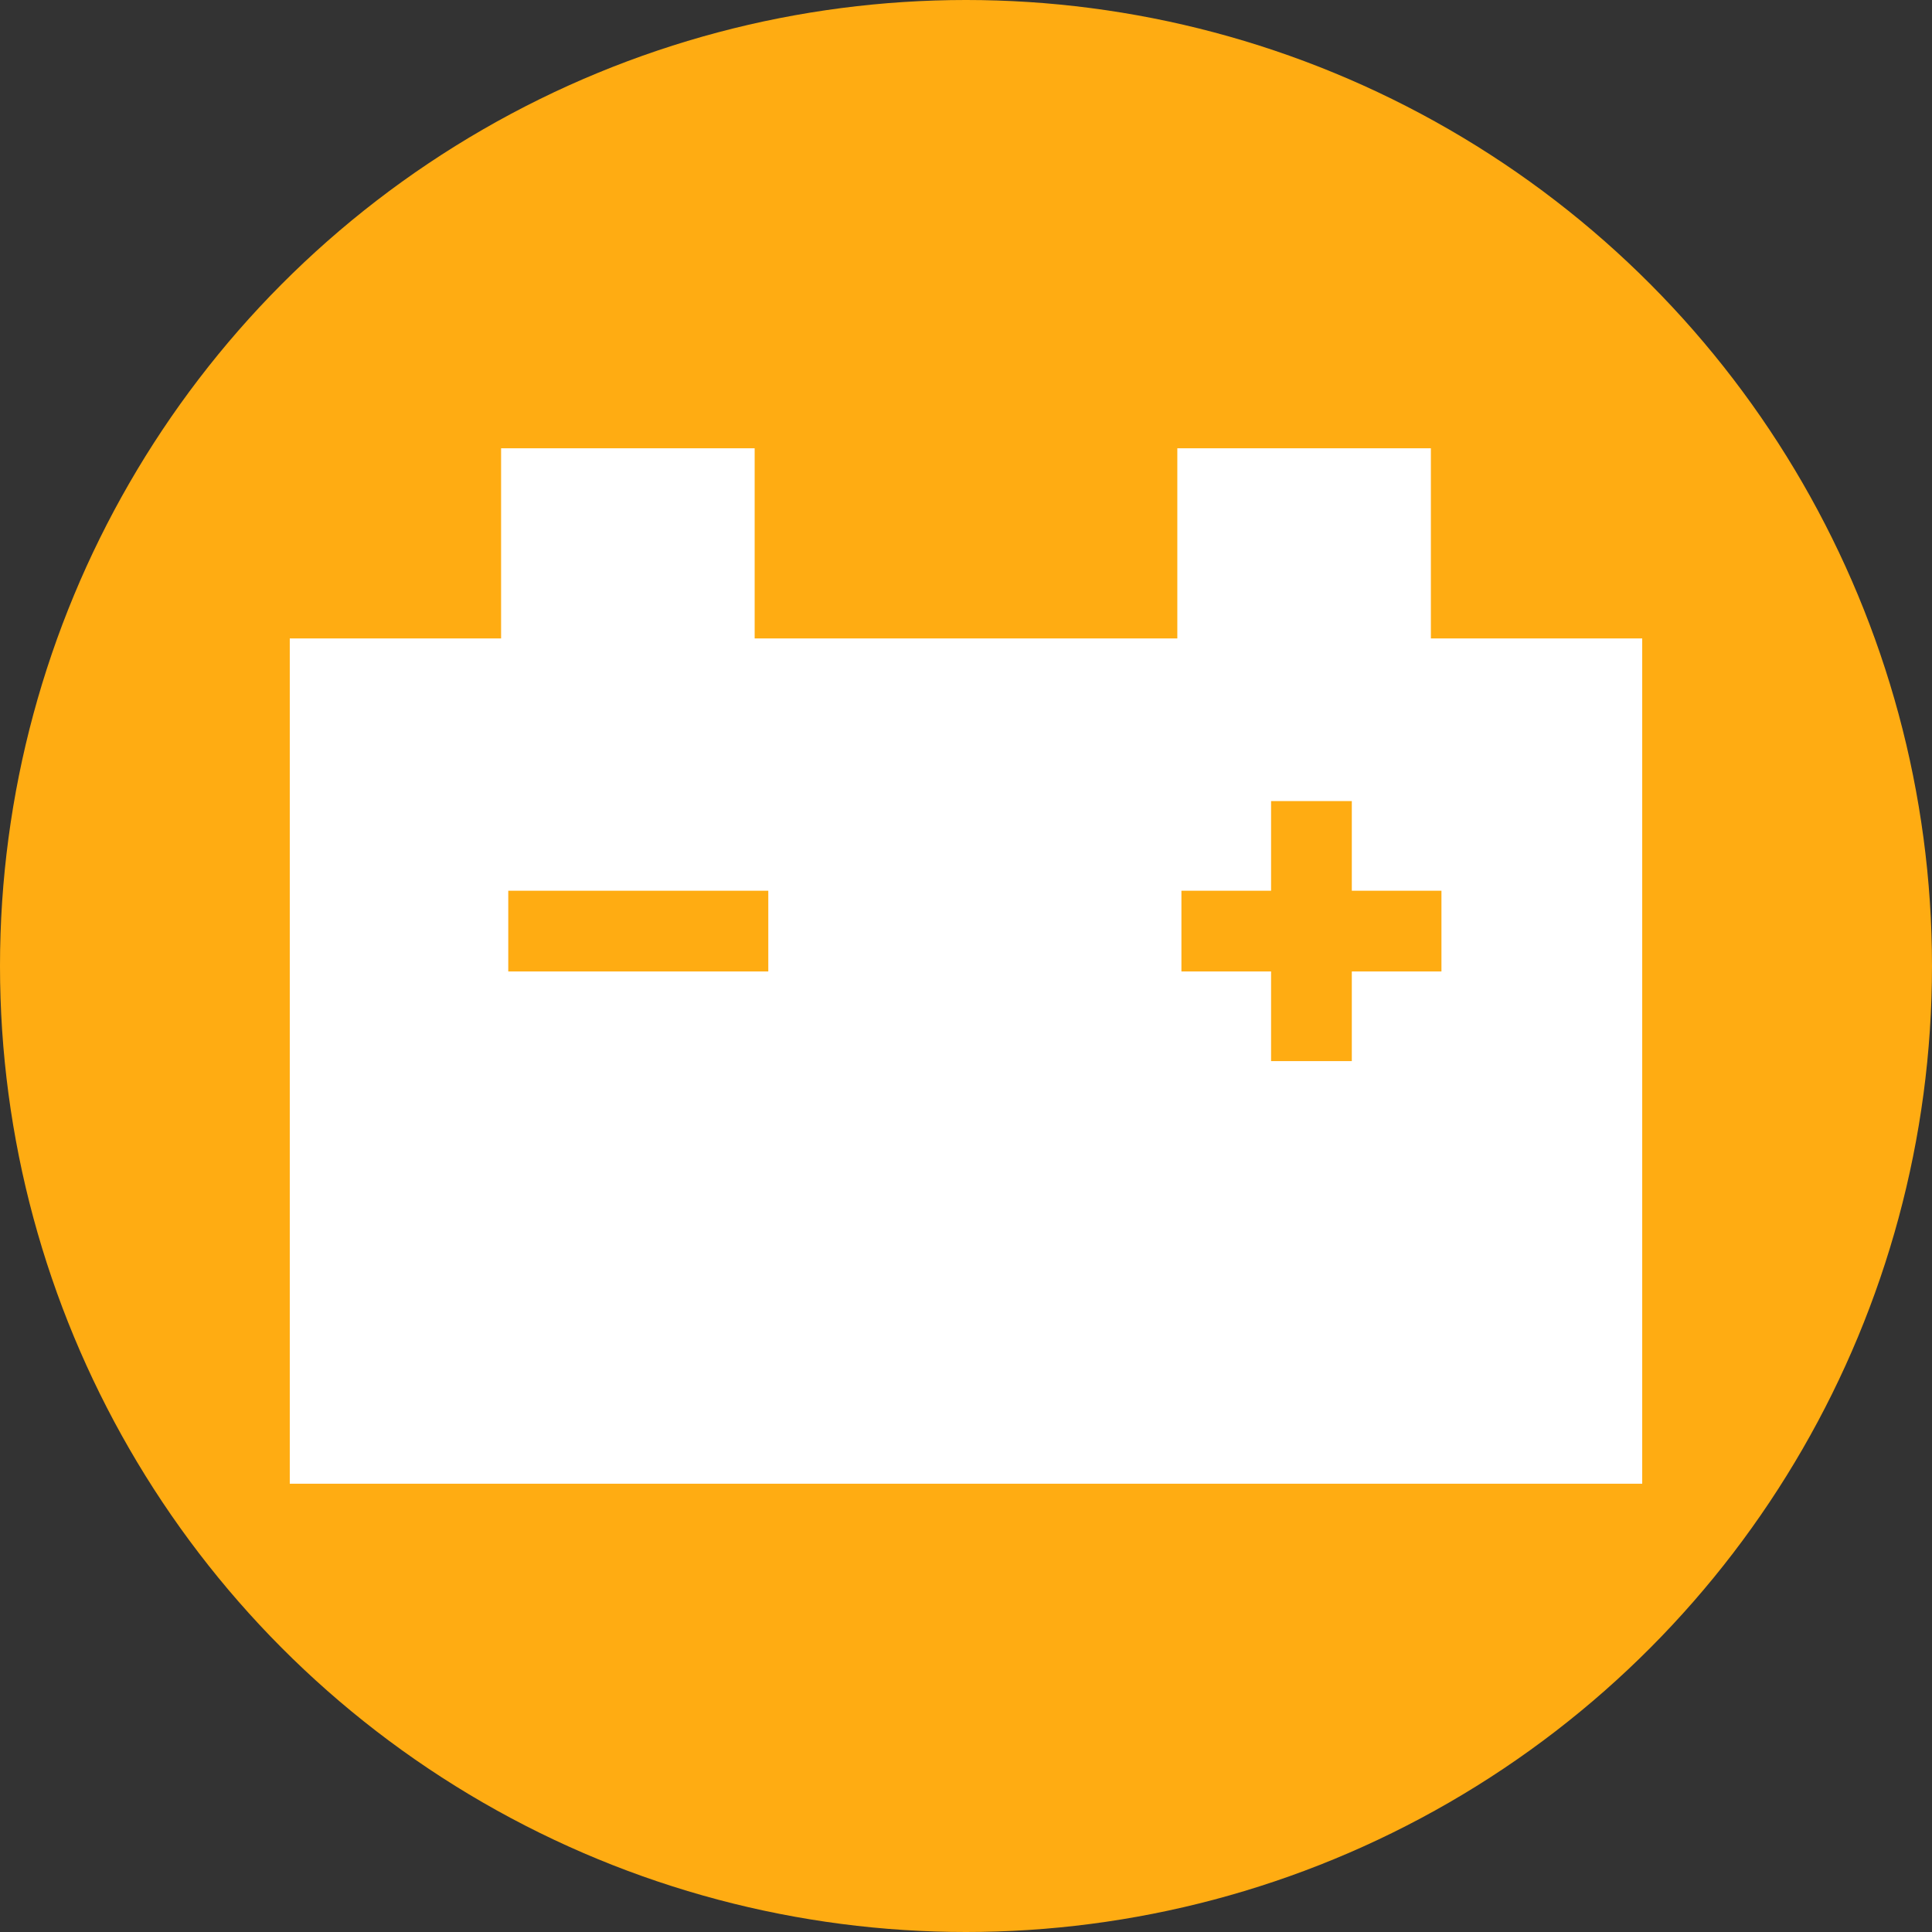
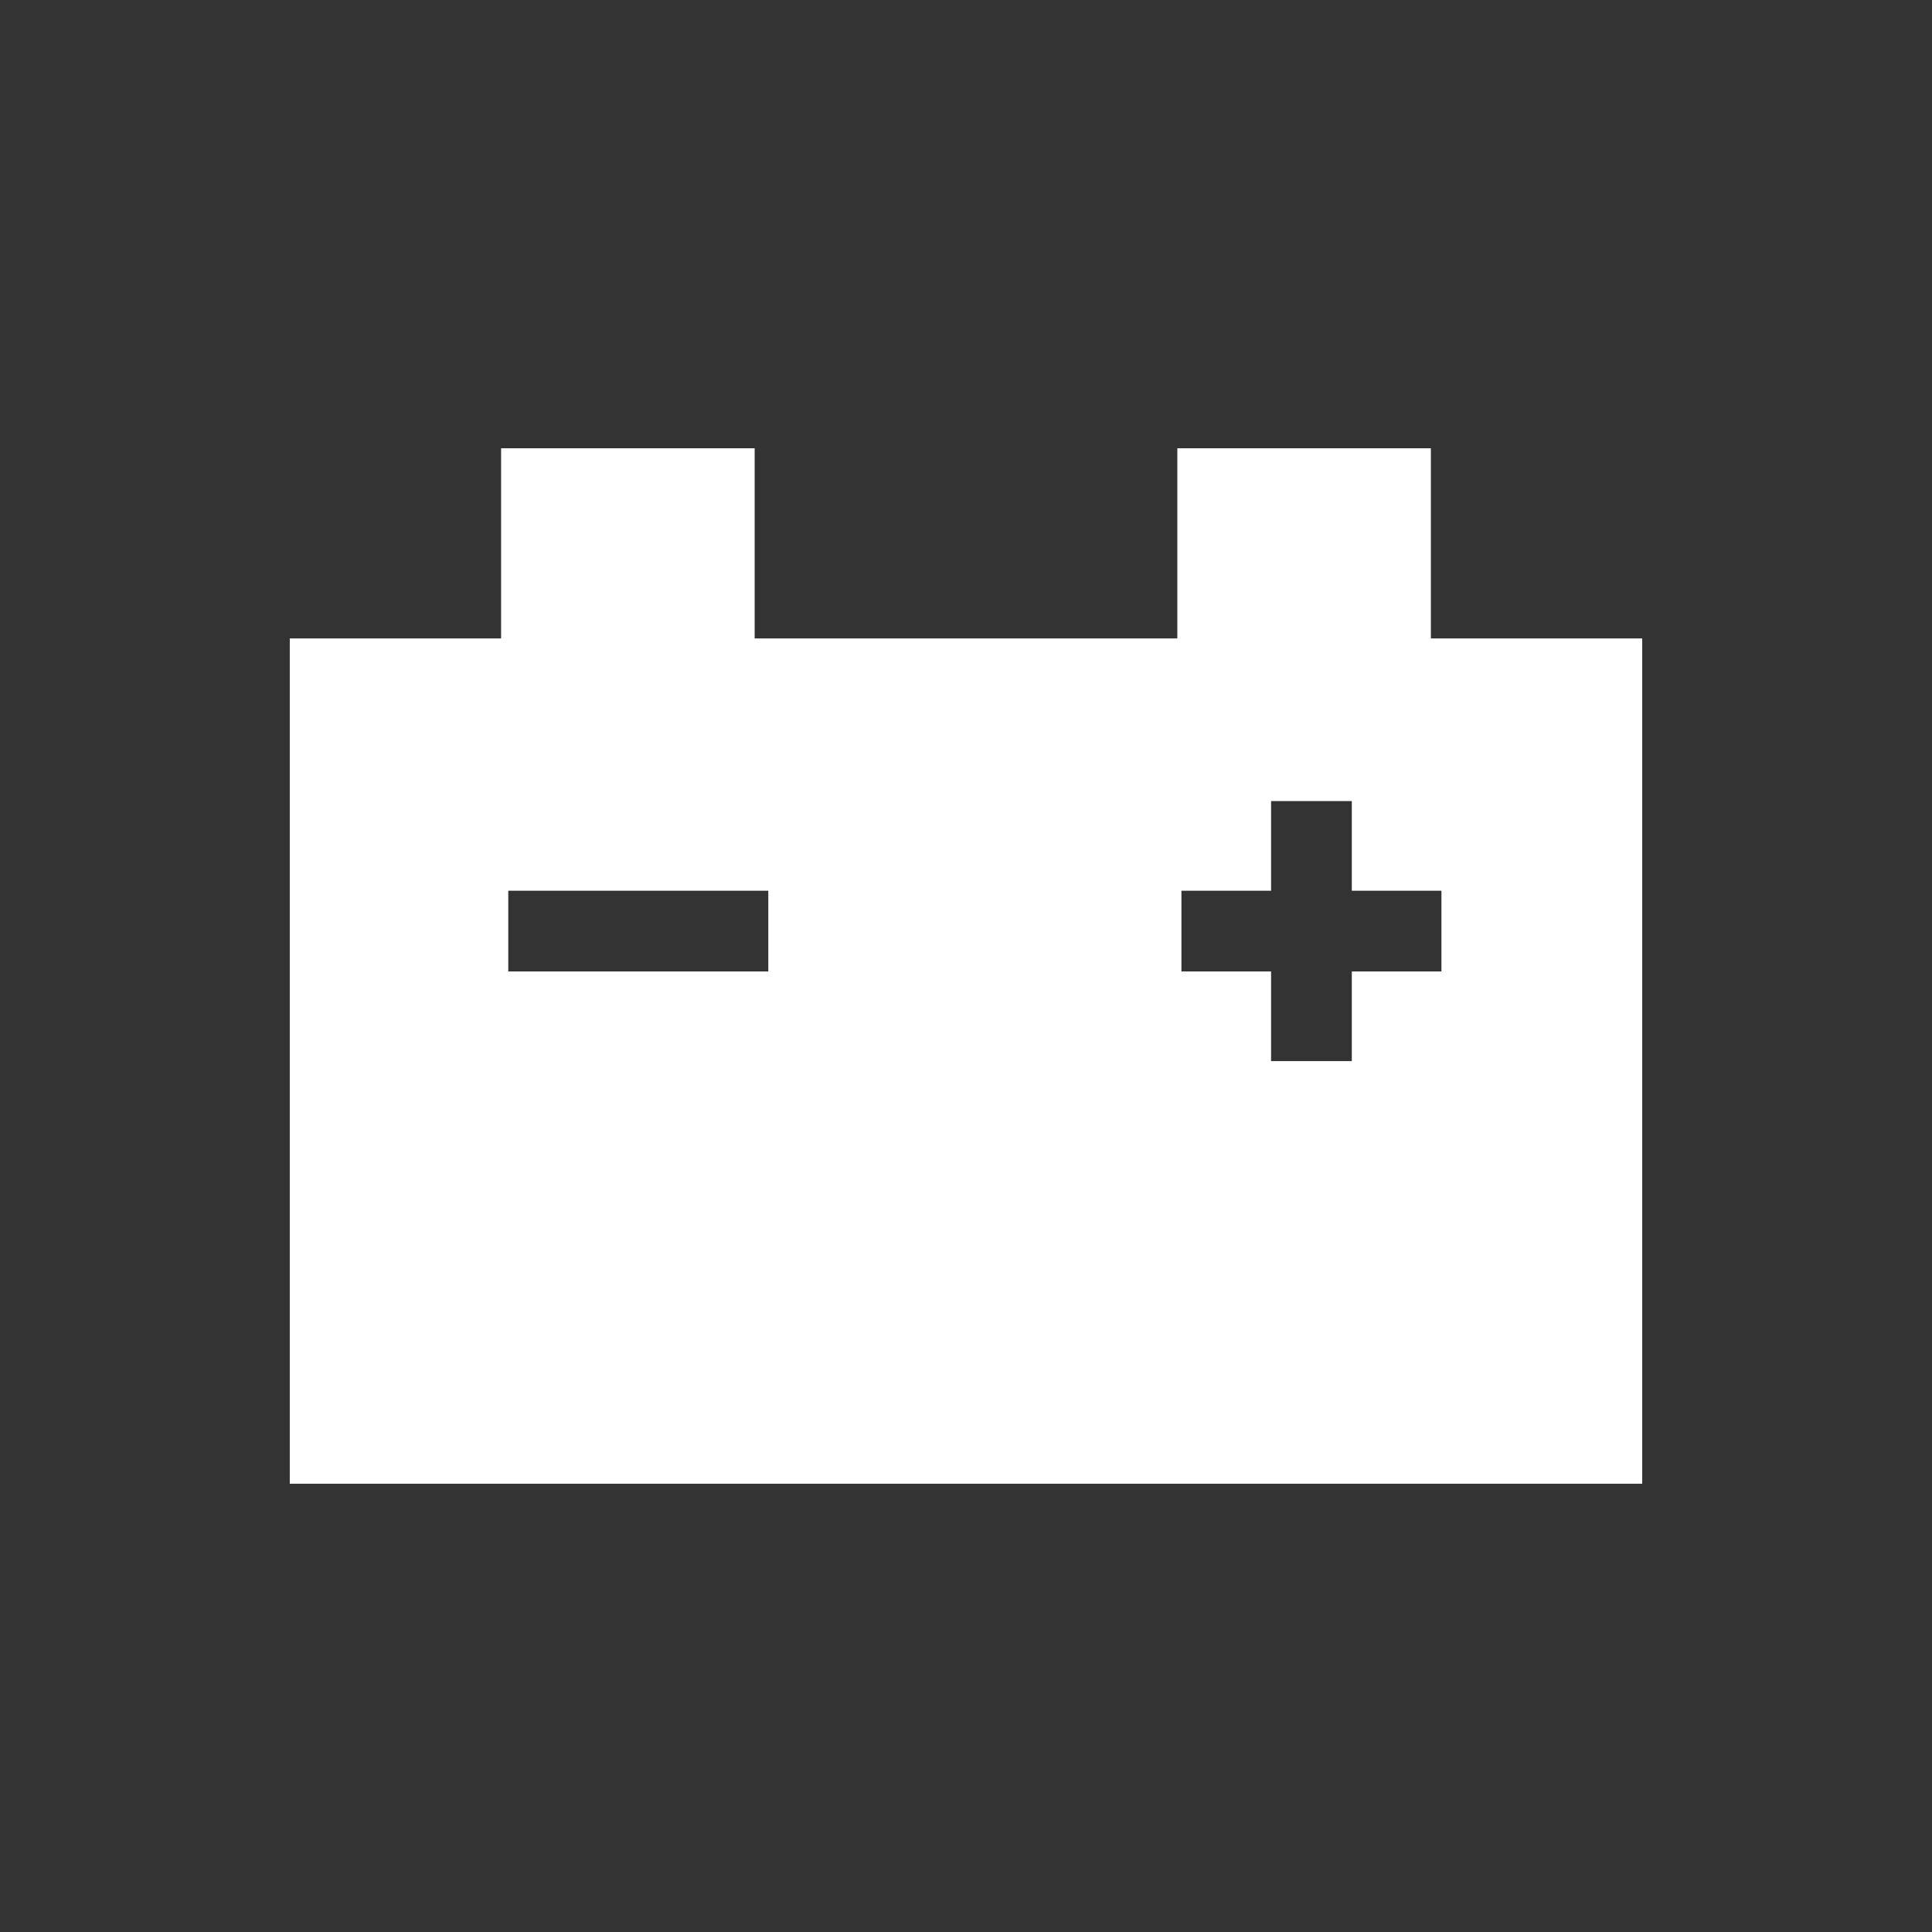
<svg xmlns="http://www.w3.org/2000/svg" xml:space="preserve" width="8.467mm" height="8.467mm" style="shape-rendering:geometricPrecision; text-rendering:geometricPrecision; image-rendering:optimizeQuality; fill-rule:evenodd; clip-rule:evenodd" viewBox="0 0 899.62 899.62">
  <rect x="0" y="0" width="899.62" height="899.62" fill="#333333" stroke="none" />
  <defs>
    <style type="text/css">  .fil0 {fill:#FFAC12} .fil1 {fill:white;fill-rule:nonzero}  </style>
  </defs>
  <g id="Слой_x0020_1">
-     <circle class="fil0" cx="449.81" cy="449.81" r="449.81" />
    <g id="_1398370288">
      <g>
        <path class="fil1" d="M666.28 297.29l0 -88.55 -118.07 0 0 88.55 -196.81 0 0 -88.55 -118.07 0 0 88.55 -98.4 0 0 393.6 629.75 -0.01 0 -393.59 -98.4 0zm-308.53 155.06l-121.08 0 0 -37.59 121.08 0 0 37.59 0 0zm313.45 0l-41.74 0 0 41.74 -37.59 0 0 -41.74 -41.75 0 0 -37.59 41.75 0 0 -41.75 37.59 0 0 41.75 41.74 0 0 37.59z" />
      </g>
    </g>
  </g>
</svg>